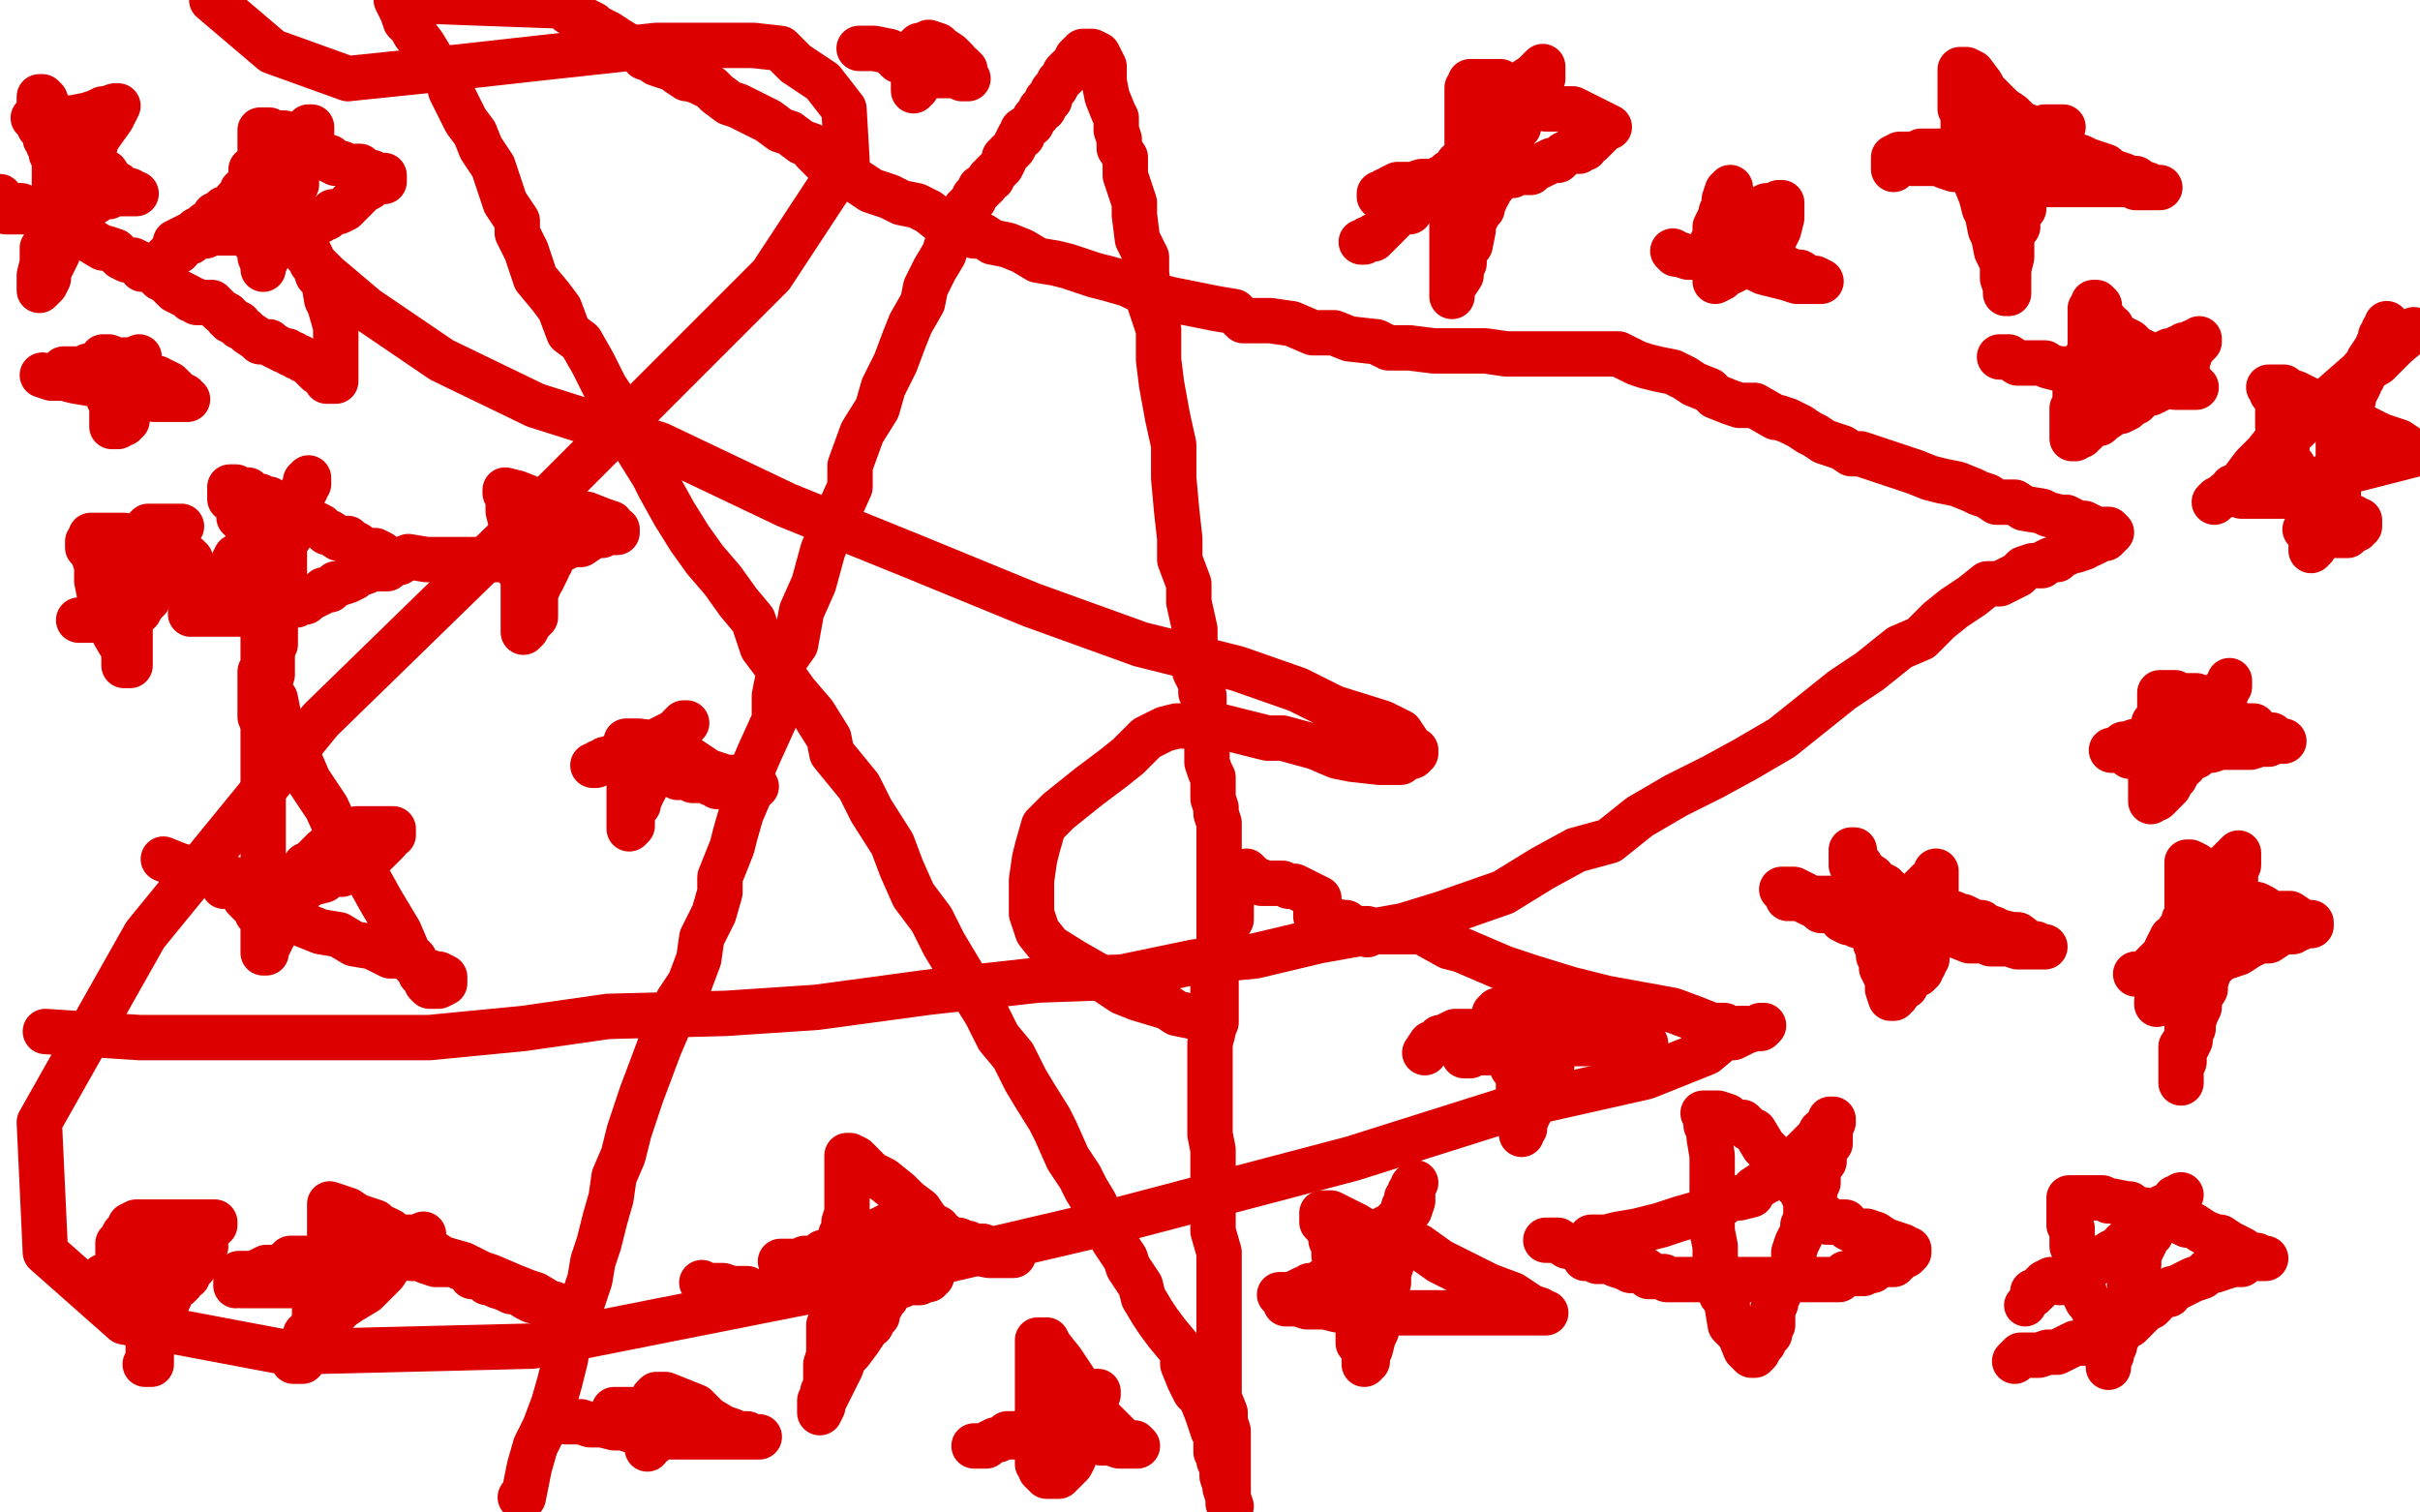
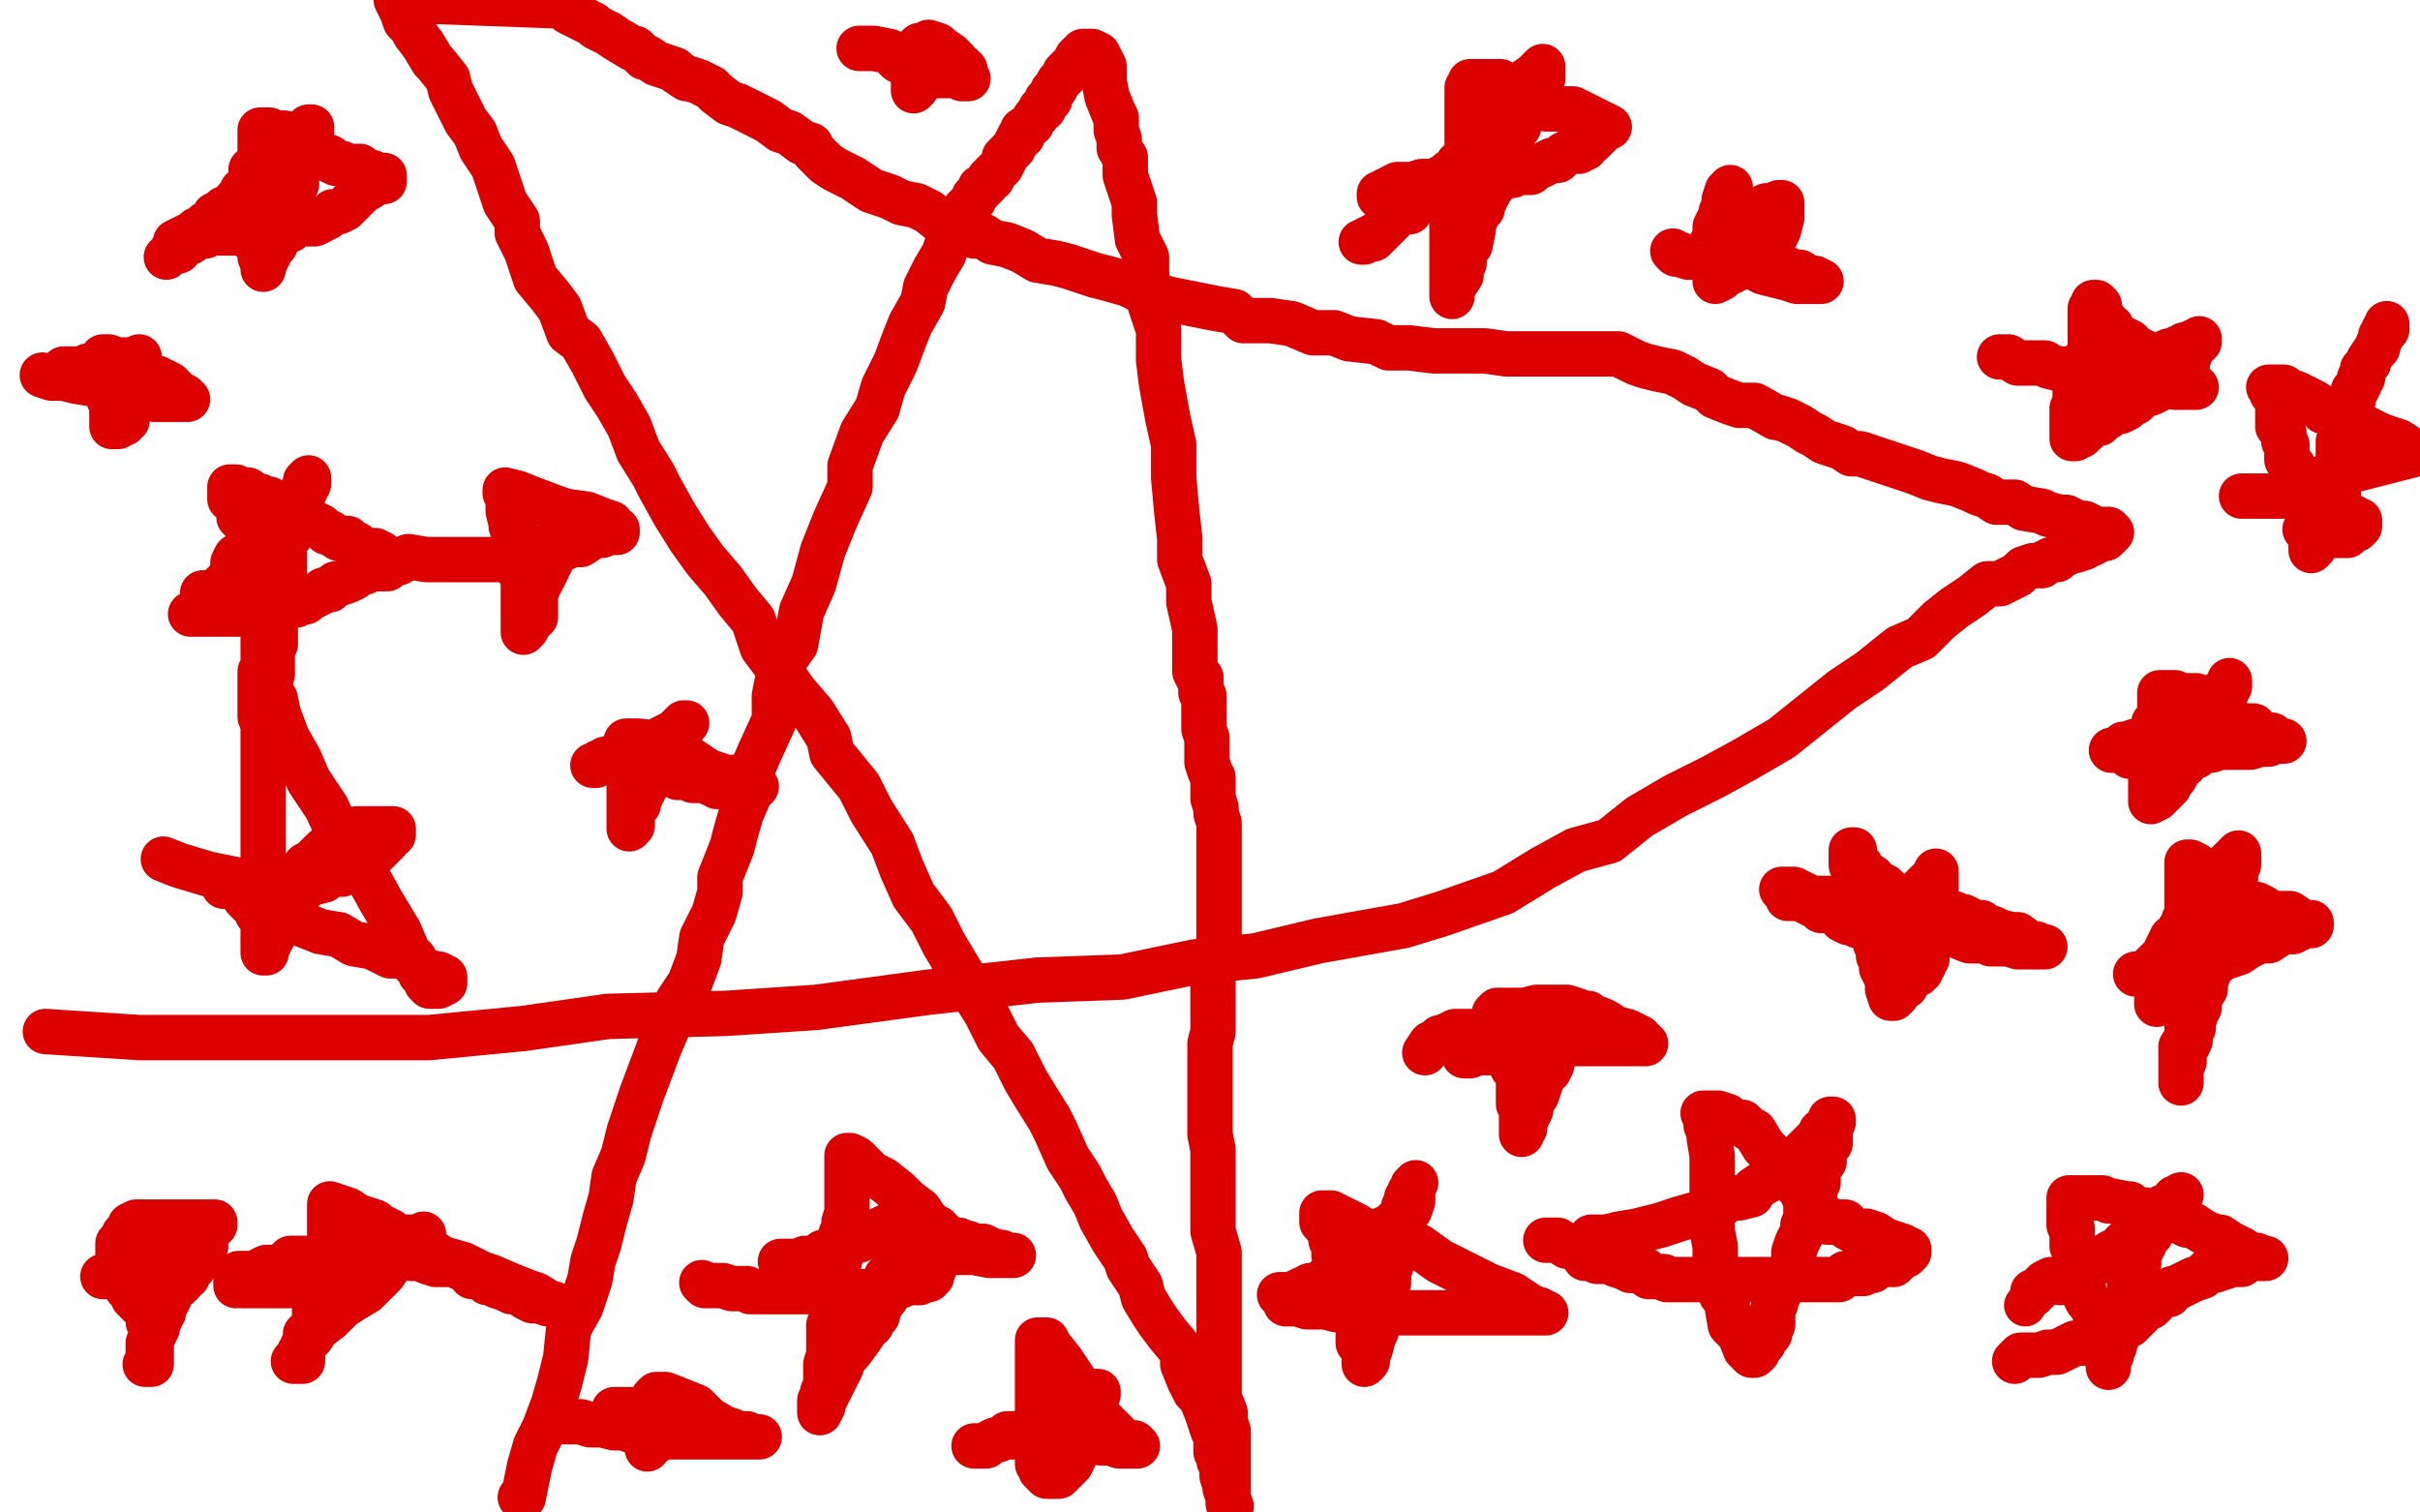
<svg xmlns="http://www.w3.org/2000/svg" width="800" height="500" version="1.1" style="stroke-antialiasing: false">
  <desc>This SVG has been created on https://colorillo.com/</desc>
  <rect x="0" y="0" width="800" height="500" style="fill: rgb(255,255,255); stroke-width:0" />
  <polyline points="172,495 173,495 173,495 175,485 177,478 180,472 183,464 185,457 187,449 188,439 192,432 195,423 196,417 198,411 200,403 202,396 203,389 206,382 208,374 210,368 212,362 215,354 218,346 221,339 224,331 228,325 231,317 232,310 236,302 238,295 238,290 242,280 243,276 245,269 248,262 248,256 251,249 256,238 256,230 258,220 263,213 265,202 269,193 272,182 276,172 281,161 281,154 285,143 290,135 292,128 296,120 299,112 301,107 305,100 306,95 309,89 312,84 313,81 315,76 316,75 317,72 319,69 320,68 321,67 322,66 322,65 323,64 324,63 324,62 325,62 326,61 327,59 328,59 328,58 329,57 331,55 332,53 332,52 333,51 334,50 335,49 336,47 337,45 338,45 338,43 341,41 342,39 343,38 344,36 345,36 346,34 346,33 347,33 347,32 348,30 349,29 350,27 352,25 352,24 354,22 355,21 356,19 357,18 358,18 358,17 359,17 360,17 361,17 363,18 365,22 365,27 366,32 368,37 369,39 369,43 370,46 370,49 372,52 372,53 372,56 372,58 373,61 375,67 375,71 376,79 379,85 379,90 380,100 383,109 383,119 384,127 386,138 388,147 388,158 389,169 390,178 390,185 393,193 393,199 395,208 395,212 395,215 395,217 395,219 395,220 395,222 396,224 397,224 397,226 397,227 397,229 398,230 398,232 398,235 398,238 398,241 399,244 399,248 399,252 400,255 401,257 401,261 401,264 402,267 402,269 403,272 403,274 403,278 403,283 403,286 403,290 403,296 403,299 403,304 403,308 403,312 403,316 403,319 401,322 401,326 401,330 401,334 401,337 401,341 400,345 400,349 400,351 400,356 400,359 400,363 400,366 400,369 400,373 400,375 401,380 401,384 401,388 401,392 401,398 401,403 401,407 403,414 403,418 403,424 403,428 403,433 403,441 403,446 403,450 403,455 403,458 403,462 405,467 405,470 406,473 406,477 406,481 406,485 406,489 406,493 406,497 407,498 405,492 405,491 404,488 404,487 404,485 403,483 403,481 402,480 402,479 402,478 402,477 402,474 401,473 400,470 399,467 397,462 395,460 393,456 391,451 391,447 386,441 383,437 381,434 378,429 377,425 373,419 372,416 368,410 364,403 362,398 359,393 357,389 353,383 349,374 347,370 342,362 339,357 335,349 330,343 326,335 321,327 312,312 308,304 302,296 298,287 295,279 288,268 284,260 275,249 274,244 269,236 263,229 258,222 252,214 249,205 244,199 239,192 233,185 228,178 223,170 218,161 216,157 211,149 208,141 204,134 200,128 196,120 192,113 188,110 185,102 182,98 177,92 175,86 174,83 171,77 171,73 167,67 165,61 163,55 159,49 157,44 154,40 151,34 149,30 148,26 144,21 143,20 140,15 137,11 136,9 134,7 133,4 132,2 131,0 186,2 187,2 188,4 192,6 196,8 197,9 201,11 204,13 209,16 210,16 213,19 214,19 217,21 220,22 223,23 224,24 227,26 228,26 231,27 233,28 235,29 237,31 241,34 244,35 248,37 252,39 254,40 258,43 261,44 265,47 268,48 269,50 273,54 276,56 282,59 288,63 294,65 298,67 303,68 307,70 312,74 317,75 319,76 322,78 325,78 328,80 333,81 338,83 343,86 349,87 353,88 362,91 366,92 373,94 379,97 387,99 397,101 402,102 408,103 411,106 417,106 420,106 427,107 434,110 441,110 446,112 455,113 459,115 466,115 474,116 479,116 485,116 491,116 498,117 501,117 506,117 511,117 515,117 520,117 526,117 531,117 535,117 541,120 544,121 548,122 553,123 557,125 560,127 565,129 567,131 572,133 575,134 578,134 580,134 587,138 588,138 591,139 595,141 598,143 600,144 603,146 609,148 612,150 615,150 618,151 621,152 624,153 627,154 630,155 633,156 638,158 642,159 647,160 652,162 654,163 657,164 660,166 662,166 666,166 669,168 675,169 677,170 681,171 683,171 687,173 689,173 691,174 693,175 694,175 696,175 697,175 698,176 696,178 694,178 693,179 691,180 690,180 689,181 686,182 684,182 683,183 682,183 680,185 678,185 676,186 675,187 672,187 669,188 668,189 667,190 663,192 661,193 657,193 652,197 646,201 641,205 635,211 628,214 618,222 609,228 599,236 589,244 577,251 566,257 554,263 542,270 532,278 521,281 510,287 497,295 477,302 464,306 436,311 415,316 395,318 371,323 343,324 307,328 270,333 240,335 201,336 173,340 142,343 115,343 87,343 63,343 46,343 15,341" style="fill: none; stroke: #dc0000; stroke-width: 15; stroke-linejoin: round; stroke-linecap: round; stroke-antialiasing: false; stroke-antialias: 0; opacity: 1.0" />
  <polyline points="526,409 531,409 535,408 541,407 549,405 555,403 562,401 568,399 572,396 575,396 579,395 580,393 583,391 585,390 586,389 589,386 592,386 595,382 597,380 601,376 602,374 605,372 605,370 606,370 606,371 605,373 605,375 605,378 603,379 603,381 603,384 602,385 601,386 601,387 601,390 601,391 600,392 600,394 597,398 597,399 597,401 597,402 597,403 596,405 596,406 596,407 595,409 594,411 593,414 593,415 593,417 593,419 590,422 589,424 588,428 587,429 587,431 586,433 586,435 586,437 586,438 585,440 585,441 584,441 584,442 583,442 583,443 583,444 582,445 581,447 580,448 579,448 577,446 575,441 572,438 571,432 571,430 569,428 569,426 569,422 568,419 567,419 567,418 567,416 567,415 567,412 566,407 566,403 566,398 566,391 566,386 566,382 565,376 565,374 564,372 564,370 564,369 563,368 565,368 568,368 571,369 571,370 574,371 576,371 578,373 580,374 583,379 585,381 589,385 591,388 594,392 595,393 596,394 596,395 597,396 598,397 598,398 599,398 599,400 601,400 601,401 602,402 603,402 604,404 605,404 606,404 607,404 608,404 610,404 610,405 611,406 613,407 614,407 617,407 620,408 623,410 626,411 629,412 630,413 631,413 631,414 630,415 629,415 628,416 627,417 626,417 626,418 624,418 623,418 620,419 619,420 617,420 616,421 615,421 614,421 613,421 612,421 611,421 610,421 608,423 604,423 603,423 600,423 597,423 595,423 592,423 590,423 589,423 588,423 587,423 586,423 583,423 582,423 579,423 576,423 572,423 568,423 565,423 563,423 561,423 558,423 557,423 555,423 552,423 551,423 550,422 548,422 547,422 545,422 544,420 542,420 541,420 539,420 537,419 534,418 533,417 530,417 528,417 527,416 526,416 525,416 524,416 524,415 522,413 521,413 520,412 518,412 515,410 514,410 513,410 512,410 511,410" style="fill: none; stroke: #dc0000; stroke-width: 15; stroke-linejoin: round; stroke-linecap: round; stroke-antialiasing: false; stroke-antialias: 0; opacity: 1.0" />
  <polyline points="67,196 68,196 68,196 69,196 69,196 70,196 70,196 72,196 72,196 73,195 73,195 73,194 74,193 76,191 77,190 77,189 77,188 77,186 78,184 79,184 80,183 82,182 83,181 84,180 85,179 85,178 86,178 88,176 89,175 92,174 92,172 93,170 95,170 95,169 96,169 97,168 97,167 99,165 99,164 101,162 101,161 101,159 102,158 102,160 100,162 98,166 98,169 98,171 97,174 96,177 94,180 94,181 94,184 94,186 94,187 94,188 94,189 94,190 93,191 93,192 93,193 93,194 92,196 92,197 92,198 92,199 92,200 92,201 91,202 91,203 91,206 91,207 91,209 91,210 91,212 91,213 90,215 90,217 90,219 90,220 90,223 89,226 89,227 89,228 89,230 87,233 87,234 87,235 87,237 86,237 86,236 86,235 86,233 86,232 86,231 86,230 86,229 86,227 86,226 86,225 86,224 86,223 86,222 87,221 87,219 87,218 87,215 87,214 87,213 87,211 87,210 87,209 87,208 87,207 87,206 87,205 87,204 87,202 87,201 87,200 87,198 87,197 87,195 87,194 87,192 87,191 87,189 86,186 86,185 83,179 82,175 81,173 79,171 79,169 78,166 76,165 76,162 76,161 78,161 79,162 80,162 82,162 83,163 85,164 86,164 87,165 88,165 89,165 89,166 91,166 92,167 93,168 94,168 95,169 97,170 98,171 101,172 102,172 104,173 106,174 107,175 108,176 109,176 112,178 114,178 115,178 115,179 116,179 118,180 119,181 121,182 122,182 123,182 124,182 126,183 128,185 130,185 132,185 132,186 131,186 130,186 129,186 128,188 126,188 125,188 123,188 121,189 118,190 117,191 115,192 112,193 111,193 109,195 107,195 106,196 104,197 102,198 101,199 100,199 99,199 98,199 98,200 97,200 94,201 92,201 92,202 91,203 89,203 88,203 86,203 84,203 83,203 81,203 79,203 77,203 76,203 73,203 72,203 70,203 69,203 68,203 67,203 66,203 65,203 64,203 63,203" style="fill: none; stroke: #dc0000; stroke-width: 15; stroke-linejoin: round; stroke-linecap: round; stroke-antialiasing: false; stroke-antialias: 0; opacity: 1.0" />
-   <polyline points="626,56 626,55 626,55 626,54 626,54 626,52 626,52 628,51 628,51 629,51 629,51 631,51 631,51 632,51 632,51 634,51 634,51 635,50 635,50 637,50 637,50 638,50 640,50 641,50 643,50 645,49 647,48 648,48 649,48 651,48 653,47 658,47 662,46 666,45 667,45 669,45 672,45 672,44 673,44 676,43 677,43 678,43 679,43 680,42 682,42 681,42 679,42 678,42 677,42 676,42 674,43 673,44 672,45 672,46 672,47 672,48 671,50 670,50 670,52 670,53 670,55 670,57 670,59 669,60 669,61 669,62 669,63 669,64 669,65 669,66 669,68 669,69 667,70 667,72 667,75 666,76 665,79 665,80 665,83 665,85 664,89 664,91 664,93 664,94 664,96 664,97 663,97 663,95 662,92 662,90 662,87 660,83 659,78 658,76 657,71 656,69 655,65 653,60 650,55 650,54 650,53 650,52 650,51 649,50 649,49 649,48 649,47 649,46 649,44 649,41 649,39 649,38 649,37 648,36 648,34 648,31 648,29 648,26 648,24 648,23 650,23 652,24 655,28 656,30 659,33 662,36 665,38 668,41 671,42 672,44 674,45 675,47 676,47 677,47 677,48 678,48 679,48 681,49 683,51 685,51 688,52 690,53 693,54 696,55 697,56 699,57 702,58 704,59 706,59 709,61 710,61 712,62 714,62 711,62 710,62 708,62 707,62 706,62 704,61 702,61 701,61 699,61 698,61 696,61 695,61 693,61 692,61 691,61 689,61 688,61 687,61 685,61 683,61 681,61 678,61 675,61 671,61 670,61 667,61 664,60 662,60 658,58 657,58 656,58 655,57 654,57 652,56 651,56 649,56 646,56 643,55 641,54 639,54 636,54 635,54 634,54 633,54 632,54" style="fill: none; stroke: #dc0000; stroke-width: 15; stroke-linejoin: round; stroke-linecap: round; stroke-antialiasing: false; stroke-antialias: 0; opacity: 1.0" />
  <polyline points="78,425 78,424 78,424 78,423 78,423 78,422 78,422 79,421 79,421 80,421 82,421 84,421 88,419 90,419 93,419 96,416 102,416 108,415 112,415 114,414 117,412 120,411 123,411 124,411 125,410 126,409 127,409 130,409 132,409 135,409 137,409 138,409 139,409 140,408 138,409 137,410 136,411 135,412 134,413 131,416 129,418 127,421 124,424 121,427 116,430 113,432 109,436 105,439 103,442 101,444 99,447 99,448 98,449 97,450 98,450 99,450 100,450 100,449 100,448 100,447 100,446 100,445 101,444 101,441 104,438 104,436 104,433 105,431 106,429 106,427 107,423 108,420 108,419 108,416 108,414 108,413 109,412 109,410 109,409 109,408 109,407 109,406 109,405 109,404 109,403 109,402 109,401 109,400 109,398 112,399 115,400 118,402 124,404 126,406 127,406 129,407 130,408 132,409 132,410 133,410 135,410 136,411 137,411 138,411 140,413 141,413 143,414 146,416 153,418 159,421 162,422 169,425 174,427 177,428 182,431 183,431 182,431 181,431 178,430 176,430 174,429 171,427 169,427 167,426 164,425 162,424 161,424 160,423 157,422 156,422 155,420 154,420 153,419 152,419 150,418 148,418 146,418 144,418 141,417 139,416 136,416 134,415 132,415 130,415 128,415 126,415 125,415 124,415 121,415 118,418 117,418 117,419 115,420 114,421 113,421 111,423 110,423 109,423 108,423 107,423 106,423 105,424 104,424 102,424 100,425 99,425 97,425 96,425 95,425 94,425 93,425 92,425 90,425 89,425 87,425 86,425 83,425 82,425 80,425" style="fill: none; stroke: #dc0000; stroke-width: 15; stroke-linejoin: round; stroke-linecap: round; stroke-antialiasing: false; stroke-antialias: 0; opacity: 1.0" />
  <polyline points="457,66 456,65 456,65 456,64 456,64 457,64 457,64 458,63 458,63 459,63 460,62 462,61 463,61 464,61 467,61 470,60 471,60 472,60 473,60 474,60 475,60 476,59 478,59 478,58 479,57 481,56 482,54 484,53 486,49 487,48 488,47 490,43 492,41 494,39 497,34 499,33 502,29 504,27 507,25 509,23 510,22 510,23 510,24 510,25 510,26 509,26 508,28 508,29 507,30 507,31 506,33 505,34 504,36 503,39 502,40 502,41 502,42 501,42 501,43 500,43 499,45 499,47 499,48 497,49 497,50 497,51 497,52 496,53 496,54 494,56 494,57 494,58 494,60 494,61 493,62 492,64 491,65 491,66 490,67 490,69 489,70 488,72 487,74 487,76 486,81 484,83 484,84 484,85 484,86 484,87 483,88 483,89 483,91 481,94 480,96 480,97 480,98 480,96 480,93 480,89 480,86 480,82 480,78 480,75 480,72 481,69 482,69 482,66 482,64 482,62 482,61 482,60 482,57 482,56 483,54 485,52 485,50 485,49 485,48 485,47 485,46 485,45 485,44 485,43 485,42 485,41 485,40 485,39 485,38 485,37 485,36 485,35 485,34 485,33 485,32 485,31 485,30 485,29 486,28 486,27 487,27 488,27 489,27 490,27 491,27 492,27 493,27 495,27 496,27 498,29 499,29 501,30 502,30 504,32 505,32 506,32 507,33 509,34 511,35 511,36 513,36 514,36 516,36 520,36 522,37 524,38 528,40 530,41 532,42 531,42 530,43 527,46 526,47 524,48 524,49 523,49 522,50 521,50 519,50 517,51 515,53 513,53 511,54 509,55 508,55 507,56 506,57 505,57 504,57 503,57 502,57 501,57 500,58 498,58 497,58 495,58 493,59 492,59 490,59 488,60 486,60 485,60 484,61 482,61 481,61 481,62 479,62 478,62 477,62 476,62 475,63 474,63 473,63 472,64 470,66 469,67 466,69 466,70 465,70 461,71 461,72 460,73 459,74 457,76 455,78 454,78 454,79 452,79 451,80 450,80" style="fill: none; stroke: #dc0000; stroke-width: 15; stroke-linejoin: round; stroke-linecap: round; stroke-antialiasing: false; stroke-antialias: 0; opacity: 1.0" />
  <polyline points="706,322 707,322 707,322 708,322 708,322 710,321 710,321 711,320 711,320 713,318 713,318 714,317 714,317 715,316 715,316 716,315 716,315 716,314 717,312 718,310 720,309 720,308 722,305 722,304 723,303 724,303 724,301 725,300 726,299 726,298 727,296 728,295 729,294 729,293 730,292 731,291 732,290 733,290 733,289 734,289 734,288 736,287 736,286 737,285 738,284 739,284 739,283 740,282 740,283 740,284 740,286 739,288 739,290 739,291 738,292 737,294 737,296 737,297 737,299 737,300 736,301 736,302 735,304 734,307 733,310 733,311 732,313 732,315 731,316 731,318 730,320 730,322 729,325 729,327 727,330 727,332 727,333 726,335 725,338 725,340 724,342 724,344 723,346 722,348 722,350 722,351 721,353 721,354 721,356 721,357 721,358 721,356 721,353 721,352 721,349 721,346 723,343 723,341 723,337 723,334 723,331 723,327 723,326 723,323 723,322 723,321 723,320 723,319 723,318 723,317 723,316 723,315 723,314 723,311 723,310 723,308 723,307 723,304 723,303 723,300 723,297 723,295 723,292 723,290 723,289 723,287 723,286 723,285 724,285 726,286 728,288 731,289 734,292 735,293 736,295 737,295 738,297 739,297 741,298 742,299 743,299 746,299 748,300 751,302 755,302 757,302 760,304 762,305 764,305 764,306 762,306 761,306 760,306 760,307 759,307 758,308 757,308 755,308 753,309 750,311 747,311 743,313 740,315 737,316 734,317 732,319 729,319 727,320 725,321 722,323 722,324 720,325 718,326 718,327 717,327 716,329 715,329 715,330 714,331 713,331 713,332" style="fill: none; stroke: #dc0000; stroke-width: 15; stroke-linejoin: round; stroke-linecap: round; stroke-antialiasing: false; stroke-antialias: 0; opacity: 1.0" />
  <polyline points="58,81 58,80 58,80 60,79 60,79 62,78 64,77 65,76 67,75 68,74 70,73 71,72 71,71 73,70 74,70 74,69 75,69 76,68 78,67 78,66 80,65 80,63 81,63 81,62 82,62 83,62 84,60 85,60 87,59 87,58 88,58 89,56 90,56 92,53 93,53 94,52 94,50 98,49 98,46 101,45 101,43 102,42 103,42 103,43 103,44 102,47 102,48 100,50 100,51 100,53 99,55 98,56 98,58 98,60 98,61 97,62 97,63 96,65 96,67 96,68 96,69 95,70 94,73 94,74 93,76 92,79 91,80 91,81 90,82 89,83 88,83 88,84 87,84 86,84 86,85 86,83 86,82 84,80 84,79 84,78 84,76 84,75 84,72 84,71 83,69 83,68 83,66 83,65 83,63 83,62 83,61 83,59 83,57 83,56" style="fill: none; stroke: #dc0000; stroke-width: 15; stroke-linejoin: round; stroke-linecap: round; stroke-antialiasing: false; stroke-antialias: 0; opacity: 1.0" />
  <polyline points="87,89 87,87 87,87 88,86 88,86 88,85 88,85 88,84 88,84 89,84 89,84 89,83 89,83 89,82 89,82 90,81 90,81 90,80 91,79 91,78 91,77 91,76 91,75 91,74 91,73 91,71 91,70 91,69 91,68 91,66 91,65 90,64 90,63 90,62 89,62 89,60 88,59 88,58 87,57 87,56 87,55 87,54 87,53 86,52 86,51 86,50 86,48 86,47 86,45 86,44 86,43 87,43 88,43 89,43 90,44 92,44 94,44 95,45 96,46 97,46 98,47 99,48 100,48 102,49 103,50 106,51 109,52 109,53 111,54 112,54 113,54 115,55 116,55 118,55 119,55 120,56 121,57 123,57 124,58 125,58 126,58 127,58 127,59 127,60 126,60 125,60 123,60 123,61 122,62 120,63 119,64 118,65 117,66 116,67 115,68 114,69 112,70 110,70 109,71 108,72 107,72 106,73 104,74 102,74 100,74 98,74 97,74 96,76 95,76 93,76 92,76 91,76 90,76 88,76 87,76 86,76 85,77 84,77 83,77 81,77 79,77 77,77 74,77 73,77 72,77 70,77 69,77 68,78 67,78 66,78 65,78 64,78 63,79 63,80 62,80 61,80 60,81 59,83 58,83 57,83 56,84 55,85" style="fill: none; stroke: #dc0000; stroke-width: 15; stroke-linejoin: round; stroke-linecap: round; stroke-antialiasing: false; stroke-antialias: 0; opacity: 1.0" />
  <polyline points="54,284 59,286 59,286 69,289 69,289 79,291 79,291 86,294 86,294 89,295 89,295 91,296 91,296 92,296 93,296 95,296 97,296 99,294 100,294 103,292 107,291 108,289 110,289 113,289 113,288 114,288 116,286 117,285 120,284 123,282 124,282 126,280 127,279 128,278 129,276 130,276 130,275 130,274 129,274 128,274 127,274 125,274 124,274 123,274 121,274 119,274 118,274 117,275 115,276 113,277 112,278 110,279 109,279 108,281 107,281 106,282 105,283 103,285 101,286 101,288 100,288 100,289 99,290 98,291 97,294 96,295 96,296 96,297 95,297 94,299 93,300 93,301 92,303 92,304 92,305 92,307 91,308 90,310 89,312 88,314 88,315 87,315 87,314 87,311 87,307 87,301 87,297 87,290 87,285 87,278 87,271 87,266 87,261 87,255 87,251 87,244 87,243 87,240 87,239 87,236 87,234 87,233 87,232 87,231 87,230 87,229 87,228 87,226 88,226 89,228 91,231 92,236 95,244 99,251 102,258 108,267 113,278 121,289 126,298 132,308 135,315 137,317 139,322 141,324 141,325 142,326 143,326 145,326 147,325 147,324 147,323 145,322 144,322 141,321 140,321 139,320 138,319 137,319 137,318 136,318 135,317 132,316 131,316 129,316 125,314 123,313 117,312 112,309 106,308 101,306 96,304 93,304 92,303 88,302 86,302 85,302 85,301 84,300 83,299 82,298 82,297 81,297 80,295 79,294 77,293 76,293 75,293 74,293" style="fill: none; stroke: #dc0000; stroke-width: 15; stroke-linejoin: round; stroke-linecap: round; stroke-antialiasing: false; stroke-antialias: 0; opacity: 1.0" />
  <polyline points="589,294 590,294 590,294 593,294 593,294 595,295 595,295 597,296 597,296 598,297 598,297 599,297 599,297 600,297 600,297 601,297 603,297 604,297 606,297 607,297 608,297 609,297 610,297 611,297 613,297 615,297 617,297 619,297 622,297 624,297 627,297 629,297 630,297 631,297 632,296 633,296 634,295 636,293 637,292 638,291 639,290 640,290 640,289 640,288 640,290 640,292 640,295 640,298 639,302 639,305 638,306 638,309 638,310 638,311 638,312 638,313 637,314 637,315 637,316 637,317 636,318 636,319 635,319 635,320 635,321 634,321 634,322 633,322 632,323 631,324 630,325 630,326 628,327 627,329 626,329 626,330 625,330 624,327 624,324 623,322 622,320 622,317 621,316 621,315 621,314 620,312 620,309 620,308 619,305 618,303 618,301 617,298 615,295 615,294 615,292 615,291 615,290 614,288 613,287 612,286 612,285 612,284 612,282 612,281 613,281 613,282 613,283 613,284 615,286 615,287 616,288 619,290 619,291 621,292 623,293 625,295 626,296 628,297 629,297 630,298 633,298 634,298 635,298 636,299 637,299 639,300 641,300 642,301 645,302 646,302 648,303 649,303 651,304 652,305 653,305 654,305 655,305 656,306 659,307 661,308 665,309 667,309 671,312 673,312 675,313 676,313 675,313 672,313 671,313 670,313 668,313 667,313 664,312 662,312 661,312 660,312 659,312 658,312 658,311 656,311 655,311 654,311 651,311 646,309 643,308 640,308 636,308 635,308 634,308 632,308 631,307 630,307 629,307 628,307 626,307 622,306 621,306 617,306 614,306 612,305 611,305 609,304 608,302 606,301 604,301 603,301 602,301 601,300 600,299 599,299 597,298 595,297 594,297 592,297 591,297" style="fill: none; stroke: #dc0000; stroke-width: 15; stroke-linejoin: round; stroke-linecap: round; stroke-antialiasing: false; stroke-antialias: 0; opacity: 1.0" />
  <polyline points="684,424 685,422 685,422 688,420 688,420 690,419 690,419 694,417 694,417 695,416 695,416 698,414 698,414 702,412 702,412 702,411 702,411 703,411 703,411 704,409 704,409 705,409 705,409 706,408 706,408 707,408 708,406 709,406 709,405 710,404 711,403 712,402 712,401 713,401 714,400 715,399 716,399 717,398 719,398 719,396 720,396 721,395 720,396 719,397 717,399 717,400 716,401 714,402 714,403 713,405 712,406 711,407 711,408 710,409 709,410 709,411 708,413 707,415 707,416 707,418 705,419 705,420 704,422 704,424 704,425 704,426 704,429 704,430 704,431 702,432 702,433 702,435 701,436 701,438 701,439 700,441 700,442 699,444 699,445 698,446 698,448 697,449 697,451 697,452 697,451 696,447 695,445 695,443 695,442 695,441 694,438 693,436 693,434 692,433 691,431 690,430 689,428 689,427 688,426 688,425 688,424 687,422 687,421 687,420 687,419 687,416 687,415 686,412 685,412 685,411 685,409 685,408 685,407 685,406 684,405 684,404 684,403 684,402 684,401 684,400 684,399 684,398 684,397 684,396 685,396 686,396 687,396 689,396 690,396 691,396 692,396 693,396 694,396 695,396 697,397 698,397 703,398 704,398 704,399 706,400 709,400 710,401 712,401 713,401 714,401 715,402 716,402 718,403 721,404 723,405 725,405 728,407 730,408 733,409 734,409 737,411 739,412 741,413 744,415 745,415 746,415 748,416 749,416 748,416 747,416 746,416 745,416 743,416 741,418 738,418 735,419 732,420 730,420 728,422 725,423 723,424 721,425 719,426 718,426 717,428 716,428 715,428 714,429 713,429 712,431 711,432 709,433 708,434 706,436 705,437 704,438 703,438 702,439 701,440 699,441 696,442 694,443 693,443 689,444 686,444 682,446 680,447 677,447 674,448 673,448 670,448 668,448 666,450" style="fill: none; stroke: #dc0000; stroke-width: 15; stroke-linejoin: round; stroke-linecap: round; stroke-antialiasing: false; stroke-antialias: 0; opacity: 1.0" />
  <polyline points="681,424 681,423 681,423 678,423 678,423 676,424 676,424 675,425 675,425 673,427 673,427 672,427 672,427 672,428 672,428" style="fill: none; stroke: #dc0000; stroke-width: 15; stroke-linejoin: round; stroke-linecap: round; stroke-antialiasing: false; stroke-antialias: 0; opacity: 1.0" />
  <circle cx="669.5" cy="431.5" r="7" style="fill: #dc0000; stroke-antialiasing: false; stroke-antialias: 0; opacity: 1.0" />
  <polyline points="698,248 700,248 700,248 702,246 702,246 703,246 703,246 706,245 706,245 707,245 707,245 708,245 708,245 709,244 709,244 711,243 711,243 714,243 716,243 717,243 718,242 719,242 721,242 721,241 723,240 724,240 726,239 727,238 728,238 730,238 730,237 731,237 731,236 732,235 733,235 733,234 734,233 734,232 734,231 735,230 735,229 736,229 736,228 737,227 737,226 737,225 737,227 736,228 734,229 734,231 732,232 732,233 732,234 731,235 731,236 731,237 730,238 730,239 729,240 729,241 729,242 728,243 728,244 727,244 726,245 726,246 725,247 725,248 724,248 723,250 722,251 722,253 720,254 720,255 719,257 718,258 717,260 716,260 716,261 715,262 714,263 713,264 712,264 711,264 711,265 711,264 711,262 711,260 711,257 711,255 711,254 711,253 711,251 711,250 711,249 712,249 712,248 712,247 712,246 712,245 712,244 712,242 712,241 712,239 714,237 714,236 714,235 714,233 714,232 714,231 714,230 714,229 715,229 716,229 717,229 718,229 719,229 721,230 723,230 724,230 726,230 727,231 728,231 728,232 729,233 733,235 734,236 737,237 738,239 741,240 745,240 747,243 750,243 751,243 752,244 753,245 754,245 755,245 754,245 753,245 750,245 750,246 747,246 744,247 742,247 739,247 736,247 734,247 731,248 728,248 726,250 725,250 723,250 722,250 719,250 718,250 716,250 715,250 713,250 712,250 708,250 706,250 704,250" style="fill: none; stroke: #dc0000; stroke-width: 15; stroke-linejoin: round; stroke-linecap: round; stroke-antialiasing: false; stroke-antialias: 0; opacity: 1.0" />
-   <polyline points="732,166 733,165 733,165 735,164 735,164 736,163 736,163 738,163 738,163 738,161 738,161 741,160 741,160 742,158 742,158 745,154 745,154 749,150 749,150 753,145 753,145 759,142 759,142 764,137 764,137 771,131 779,124 786,120 792,114 798,109" style="fill: none; stroke: #dc0000; stroke-width: 15; stroke-linejoin: round; stroke-linecap: round; stroke-antialiasing: false; stroke-antialias: 0; opacity: 1.0" />
  <polyline points="789,107 789,109 789,109 788,109 788,109 788,110 788,110 787,111 787,111 787,112 787,112 786,114 786,114 786,115 785,116 783,119 783,120 782,121 781,122 781,123 781,125 780,125 780,127 779,129 778,129 778,131 778,132 777,136 776,139 776,140 775,141 775,142 775,143 773,146 773,147 773,149 773,151 773,152 773,154 773,156 772,157 772,158 772,159 771,160 771,162 770,164 769,166 769,168 768,170 768,171 768,172 766,175 766,176 766,177 766,178 765,179 765,180 765,181 764,182 764,181 764,179 764,178 764,176 764,175 764,174 764,173 764,172 764,171 764,170 763,169 763,168 762,166 762,165 762,164 761,163 760,162 759,160 759,159 759,158 758,156 758,154 757,153 756,152 756,150 756,149 756,148 756,147 755,146 755,145 755,143 754,142 754,141 753,141 753,140 753,138 753,137 753,135 753,134 753,133 752,131 751,130 751,129 750,128 751,128 752,128 753,128 755,128 756,129 759,130 761,131 763,132 765,133 768,135 768,136 770,136 772,137 775,139 776,139 777,139 778,139 781,141 787,144 793,146 799,150 756,161 757,161 759,161 760,161 762,161 764,161 765,161 766,161 769,161 770,161 772,161 773,161 773,163 773,164 773,167 773,170 773,171 773,173 773,174 773,175 771,175 769,175 766,175 765,175 764,175 763,175 762,175 763,175 765,175 766,175 768,177 770,177 772,177 773,177 774,177 776,177 777,176 777,175 778,175 779,175 779,174 780,174 780,173 780,172 779,172 778,172 778,172 778,171 777,171 776,171 773,170 771,168 768,167 766,167 763,166 761,165 759,164 758,164 757,164 756,164 755,164 754,164 752,164 749,164 746,164 745,164 743,164 741,164" style="fill: none; stroke: #dc0000; stroke-width: 15; stroke-linejoin: round; stroke-linecap: round; stroke-antialiasing: false; stroke-antialias: 0; opacity: 1.0" />
  <polyline points="258,417 259,417 259,417 261,417 261,417 263,417 263,417 264,417 264,417 265,417 265,417 266,416 266,416 267,416 267,416 268,416 269,416 271,415 272,414 274,414 275,414 277,412 278,412 279,412 280,412 281,411 283,410 284,410 285,409 286,409 288,408 290,407 292,406 294,405 296,404 297,403 299,403 301,403 301,402 303,401 303,400 303,401 303,404 301,409 299,413 297,416 297,417 295,420 295,421 294,422 293,422 293,423 293,424 293,425 293,427 293,429 292,430 291,432 290,433 290,435 289,436 288,438 286,439 286,440 284,443 281,447 279,449 278,452 276,456 274,460 272,464 272,465 271,467 271,466 271,465 271,464 271,463 272,461 272,460 273,459 273,458 273,457 273,456 273,455 273,454 273,453 273,452 273,451 274,448 274,447 274,445 274,444 274,443 274,441 274,439 274,438 275,436 276,434 276,432 276,431 276,429 276,427 277,424 277,421 277,419 278,415 278,414 278,413 278,411 278,408 279,407 279,404 280,401 280,398 280,396 280,394 280,391 280,390 280,389 280,388 280,386 280,385 280,384 280,383 280,382 281,382 283,383 285,385 288,388 292,390 297,394 300,397 304,400 306,403 308,405 310,406 311,408 312,408 312,409 313,409 315,410 317,410 319,411 320,411 321,412 323,412 324,412 325,412 327,413 330,414 331,414 332,415 333,415 334,415 335,415 332,415 330,415 327,415 322,414 320,414 319,414 317,414 316,414 314,414 312,414 311,415 310,417 309,418 309,419 308,421 308,422 307,422 307,423 306,423 304,424 303,424 301,424 300,424 299,424 298,425 297,425 296,425 294,425 293,426 292,426 291,426 290,427 289,427 288,427 285,427 284,427 280,427 273,427 271,427 268,427 265,427 262,427 261,427 258,427 256,427 255,427 254,427 253,427 252,427 251,427 250,427 248,427 247,426 245,426 242,426 239,425 236,425 234,425 233,425 232,424" style="fill: none; stroke: #dc0000; stroke-width: 15; stroke-linejoin: round; stroke-linecap: round; stroke-antialiasing: false; stroke-antialias: 0; opacity: 1.0" />
  <polyline points="423,428 424,428 424,428 426,428 426,428 427,428 429,427 431,426 432,426 433,426 433,425 435,425 436,425 437,424 438,423 440,423 440,422 441,422 441,421 442,421 443,421 444,419 445,419 445,418 447,418 447,416 448,416 448,415 450,414 452,414 452,412 455,410 455,409 457,408 458,406 459,406 460,405 461,405 461,404 462,403 463,402 464,401 464,400 464,399 465,397 465,396 466,396 466,395 466,394 467,393 467,392 468,391 467,392 467,393 467,394 467,397 466,400 464,402 464,405 463,409 462,411 461,415 460,418 459,421 459,424 458,428 458,429 458,431 456,433 456,436 455,438 455,440 454,442 453,446 452,447 452,449 452,450 451,451 451,450 451,448 451,446 449,444 449,441 449,439 448,436 447,432 447,431 447,430 445,427 445,425 445,422 444,421 444,420 443,419 443,418 443,417 442,415 441,415 441,414 441,412 440,410 440,409 440,408 438,405 437,404 437,403 437,402 437,401 440,401 444,403 448,405 453,408 456,408 461,411 462,412 464,412 466,412 467,412 469,412 476,417 484,421 492,425 500,428 506,432 509,433 510,434 511,434 510,434 509,434 507,434 502,434 499,434 498,434 496,434 495,434 493,434 492,434 491,434 490,434 487,434 485,434 484,434 481,434 478,434 477,434 473,434 470,434 467,434 464,434 462,434 459,434 457,434 455,434 452,434 450,434 449,434 448,433 447,433 446,433 445,433 442,433 438,432 437,432 436,432 435,432 434,432 432,432 429,431 428,431 426,431 425,431" style="fill: none; stroke: #dc0000; stroke-width: 15; stroke-linejoin: round; stroke-linecap: round; stroke-antialiasing: false; stroke-antialias: 0; opacity: 1.0" />
  <polyline points="484,349 486,349 486,349 487,348 489,348 490,348 492,348 492,347 493,347 495,346 498,346 500,346 501,345 503,344 504,344 505,343 506,343 507,343 508,343 509,342 510,340 511,340 513,339 514,339 515,339 516,338 516,337 517,337 517,338 517,341 517,343 515,345 515,346 514,348 513,350 513,352 512,354 510,356 509,359 508,362 506,365 506,367 505,369 504,371 504,372 504,373 503,374 503,375 503,374 503,373 503,372 503,371 503,370 503,369 503,368 503,367 502,365 502,364 502,363 502,361 502,359 502,358 502,357 502,355 500,353 499,351 498,349 497,348 497,346 497,345 497,344 495,342 495,341 494,340 494,338 494,337 494,336 494,335 495,334 496,334 500,334 504,334 508,333 511,333 515,333 518,333 521,334 524,335 525,335 526,336 529,337 531,338 534,340 538,341 542,343 542,344 544,345 543,345 541,345 539,345 537,345 535,345 533,345 532,345 530,345 528,345 526,345 523,345 519,345 518,345 515,345 510,343 505,342 501,342 500,341 497,341 495,341 492,341 490,341 489,341 487,341 486,341 485,341 484,341 482,341 481,341 479,342 479,343 478,343 476,343 474,345 473,345 471,348" style="fill: none; stroke: #dc0000; stroke-width: 15; stroke-linejoin: round; stroke-linecap: round; stroke-antialiasing: false; stroke-antialias: 0; opacity: 1.0" />
  <polyline points="34,422 35,422 35,422 36,422 36,422 38,421 38,421 39,420 39,420 40,420 40,420 42,420 42,420 43,419 44,419 46,418 48,418 50,417 51,417 53,416 55,415 56,415 58,415 59,415 61,415 61,414 62,414 63,414 65,413 65,412 67,412 68,412 67,412 67,413 67,414 65,415 65,416 65,417 64,418 64,419 62,420 62,422 61,422 60,424 59,425 57,426 57,427 56,428 56,429 55,431 54,431 54,433 54,434 53,435 53,436 52,437 52,439 51,441 50,443 49,444 49,446 49,448 49,450 48,451 50,451 50,450 50,449 50,448 50,447 50,445 50,444 50,441 50,439 50,438 49,437 49,435 49,434 44,429 44,428 44,427 42,426 41,424 41,423 41,422 41,421 40,419 39,419 39,418 39,417 39,415 39,414 39,412 39,411 40,410 41,408 42,407 43,406 43,405 45,404 46,404 47,404 48,404 49,404 50,404 51,404 52,404 54,404 55,404 56,404 57,404 58,404 60,404 63,404 64,404 67,404 69,404 70,404 71,404 71,405 70,405 70,406 69,406 67,406 66,406 65,406 64,406 62,408 61,408 60,408 58,408 56,408 55,408 52,409 50,410 49,410 47,411 47,412 46,413 45,413 44,414 43,415 41,416 40,418 39,418 38,419 37,420 36,421 35,422" style="fill: none; stroke: #dc0000; stroke-width: 15; stroke-linejoin: round; stroke-linecap: round; stroke-antialiasing: false; stroke-antialias: 0; opacity: 1.0" />
  <polyline points="203,466 204,466 204,466 205,466 205,466 206,466 206,466 208,466 208,466 209,466 209,466 210,466 210,466 214,466 214,466 217,466 217,466 220,466 220,466 222,467 222,467 225,467 225,468 226,468 228,468 229,468 228,468 227,469 226,470 225,471 224,472 222,472 221,474 219,474 219,475 218,475 216,477 215,477 214,478 214,479 214,478 214,477 214,475 214,473 215,473 215,472 215,471 215,470 215,469 215,468 215,467 216,466 216,465 216,464 216,463 216,462 217,461 218,461 220,461 225,463 230,465 234,469 239,472 242,473 244,474 245,474 247,474 248,475 249,475 251,475 250,475 249,475 246,475 243,475 240,475 239,475 237,475 236,475 234,475 233,475 231,475 230,475 228,475 227,475 225,475 224,475 222,475 221,475 219,475 217,474 216,474 215,474 213,474 211,473 209,473 206,472 203,472 199,471 195,471 192,470 191,470 188,470 187,470" style="fill: none; stroke: #dc0000; stroke-width: 15; stroke-linejoin: round; stroke-linecap: round; stroke-antialiasing: false; stroke-antialias: 0; opacity: 1.0" />
  <polyline points="322,478 323,478 323,478 324,478 324,478 325,478 325,478 326,478 326,478 327,477 327,477 329,476 329,476 330,476 330,476 332,475 332,475 333,475 333,475 335,475 335,475 336,475 336,474 338,474 339,473 340,473 342,472 345,472 346,472 347,471 348,471 350,470 351,469 352,468 354,468 355,467 356,466 358,465 359,465 359,464 360,463 361,462 362,462 362,461 362,460 363,460 363,461 361,463 361,464 360,464 360,465 360,466 359,467 358,467 358,468 358,469 357,470 357,471 357,472 356,473 356,474 356,475 356,477 356,478 356,480 355,481 355,482 354,484 353,485 352,486 351,487 350,488 349,488 348,488 347,488 346,488 345,487 344,486 344,485 343,484 343,482 343,480 343,479 343,478 343,477 343,475 343,474 343,472 343,471 343,469 343,467 343,465 343,463 343,461 343,459 343,456 343,454 343,451 343,450 343,449 343,448 343,446 343,444 343,443 344,443 346,443 347,445 351,450 355,456 358,461 362,466 364,469 369,474 372,477 373,477 374,477 375,477 376,478 375,478 373,478 372,478 370,478 367,477 364,477 362,476 359,476 357,476 354,475 351,475 350,475 348,475 347,475 345,474 344,474 341,474 340,474 337,474 334,474 333,474" style="fill: none; stroke: #dc0000; stroke-width: 15; stroke-linejoin: round; stroke-linecap: round; stroke-antialiasing: false; stroke-antialias: 0; opacity: 1.0" />
  <polyline points="284,16 287,16 287,16 289,16 289,16 294,17 294,17 297,20 297,20 300,21 300,21 301,21 301,21 303,22 303,22 303,23 303,24 303,27 303,28 303,29 302,30 302,29 302,28 302,26 302,25 302,24 302,23 302,22 302,21 302,20 303,20 303,18 303,16 304,15 305,15 307,14 310,15 311,16 314,18 316,20 316,21 318,22 318,23 319,23 319,25 320,26 318,26 316,25 312,25 310,25 309,24 307,23 307,22 307,21 305,19 304,18" style="fill: none; stroke: #dc0000; stroke-width: 15; stroke-linejoin: round; stroke-linecap: round; stroke-antialiasing: false; stroke-antialias: 0; opacity: 1.0" />
  <polyline points="565,82 566,81 566,81 566,80 566,80 568,79 568,79 569,78 569,78 570,78 570,78 571,78 571,78 571,77 571,77 572,77 572,77 573,76 574,75 576,74 577,73 580,71 582,69 584,68 586,68 587,68 588,67 589,67 589,68 589,70 589,72 588,76 587,78 586,80 586,81 586,82 585,83 584,84 583,85 582,85 582,86 581,86 580,86 579,86 577,86 576,87 575,87 574,88 574,89 572,90 571,90 570,91 569,91 569,92 567,93 567,92 567,91 567,87 567,85 567,82 567,80 567,77 567,75 568,73 569,71 569,70 570,69 570,68 570,67 570,66 571,63 572,63 572,62 572,64 572,67 573,68 573,72 576,78 576,80 577,81 578,85 580,88 581,89 583,89 585,89 588,89 591,89 592,90 595,90 598,92 600,92 602,93 601,93 600,93 597,93 594,93 591,92 587,91 583,90 577,87 573,87 568,86 565,86 561,85 559,85 558,85 555,84 554,84 553,83" style="fill: none; stroke: #dc0000; stroke-width: 15; stroke-linejoin: round; stroke-linecap: round; stroke-antialiasing: false; stroke-antialias: 0; opacity: 1.0" />
  <polyline points="686,122 687,122 687,122 689,122 689,122 691,121 691,121 693,121 693,121 695,120 695,120 697,119 697,119 698,119 698,119 700,119 700,119 703,119 703,119 705,119 705,119 707,119 707,119 708,119 708,119 710,119 710,119 711,118 712,118 714,118 715,117 717,116 718,116 720,116 720,115 721,115 722,114 723,114 725,113 726,113 727,112 727,113 726,114 724,115 724,117 723,120 723,121 723,122 721,124 721,125 721,126 720,126 718,127 715,128 713,129 711,130 709,130 708,130 708,131 707,132 706,133 704,133 704,134 703,135 701,136 698,136 698,137 695,139 694,140 692,140 691,141 689,143 688,143 688,144 686,144 686,145 685,145 685,142 685,140 685,138 685,135 686,134 686,132 686,131 686,128 686,127 686,126 687,124 687,123 688,122 688,121 689,120 689,119 690,118 691,115 691,113 691,112 691,109 691,107 691,106 691,105 691,104 691,102 692,102 692,101 692,100 693,100 694,101 694,104 695,106 696,106 697,108 698,108 698,109 699,110 700,111 702,112 704,113 706,115 710,117 713,119 714,120 715,121 717,124 720,125 722,127 724,127 725,127 725,128 726,128 724,128 719,128 713,127 706,126 701,125 694,125 690,123 687,122 686,122 685,122 684,122 683,122 681,122 677,121 676,120 673,120 671,120 667,120 664,118 662,118 661,118" style="fill: none; stroke: #dc0000; stroke-width: 15; stroke-linejoin: round; stroke-linecap: round; stroke-antialiasing: false; stroke-antialias: 0; opacity: 1.0" />
  <polyline points="196,253 197,253 197,253 198,252 198,252 199,252 199,252 200,251 200,251 202,251 202,251 204,250 204,250 206,249 206,249 210,248 210,248 212,248 212,248 215,246 215,246 217,245 217,245 219,244 219,244 221,243 223,242 224,242 225,242 225,241 226,240 227,239 226,239 225,240 224,241 223,243 223,245 223,246 220,250 219,251 218,253 218,254 217,255 216,256 215,257 215,258 214,259 213,260 213,261 212,262 212,263 211,264 211,266 210,267 209,268 209,269 209,271 209,272 209,273 208,274 208,273 208,270 208,267 208,264 208,260 208,256 208,254 208,251 207,249 207,248 207,247 207,246 207,245 211,245 219,246 228,251 234,255 240,257 244,257 249,260 250,260 247,260 246,260 243,260 242,260 240,260 237,260 236,259 235,259 233,258 232,258 230,258 229,258 228,257 227,257 226,257 224,257 223,256 220,256 217,256 215,256 211,253 208,252 203,250" style="fill: none; stroke: #dc0000; stroke-width: 15; stroke-linejoin: round; stroke-linecap: round; stroke-antialiasing: false; stroke-antialias: 0; opacity: 1.0" />
  <polyline points="160,185 161,185 161,185 162,185 162,185 163,185 163,185 164,185 164,185 165,185 165,185 166,185 167,185 169,184 171,184 175,183 177,182 178,182 179,182 179,181 180,181 181,181 183,180 183,181 183,182 183,184 182,185 182,186 181,187 181,188 180,190 179,192 178,193 178,194 177,196 177,197 177,199 177,200 177,202 177,203 177,204 176,205 175,206 174,208 173,209 173,206 173,204 173,202 173,200 173,199 173,196 173,193 173,192 173,190 171,188 171,186 170,184 170,183 170,182 170,181 170,179 170,178 170,177 170,176 170,175 169,174 169,173 168,169 168,168 168,167 168,166 168,165 168,164 167,163 167,162 171,163 176,165 184,168 187,169 194,170 199,172 202,173 203,175 204,175 204,176 201,176 199,177 197,177 195,178 192,180 189,180 187,181 185,182 182,183 181,183 180,183 180,184 178,184 178,185 176,185 174,185 172,185 168,185 167,185 165,185 164,185 163,185 162,185 161,185 159,185 158,185 154,185 149,185 145,185 141,185 135,184" style="fill: none; stroke: #dc0000; stroke-width: 15; stroke-linejoin: round; stroke-linecap: round; stroke-antialiasing: false; stroke-antialias: 0; opacity: 1.0" />
-   <polyline points="26,205 27,205 27,205 29,205 29,205 30,205 30,205 32,203 32,203 32,202 32,202 32,201 32,201 33,200 33,200 35,199 35,199 36,197 36,197 38,195 38,195 40,194 40,194 41,192 41,192 43,191 46,188 47,188 49,186 52,182 53,181 55,178 56,178 57,177 58,176 59,175 60,174 59,174 58,174 55,174 52,174 51,174 49,174 48,175 47,176 47,177 47,178 47,179 47,180 46,181 45,183 45,184 45,186 45,187 45,189 44,190 44,193 44,196 43,197 43,198 43,199 43,201 43,203 43,204 43,205 43,206 43,209 43,211 43,214 43,216 43,217 43,219 43,220 41,220 41,219 41,215 38,210 37,208 36,203 33,197 32,192 32,190 32,187 31,184 31,183 29,181 29,180 29,179 30,178 30,177 31,177 34,177 36,177 41,177 46,178 51,179 54,182 56,182 58,183 59,183 61,184 62,184 63,185 62,185 61,185 59,186 58,186 56,188 55,189 55,190 53,191 53,192 53,193 52,194 51,194 50,195 49,196 49,198 47,200 46,202 45,203 44,204 43,205 43,206" style="fill: none; stroke: #dc0000; stroke-width: 15; stroke-linejoin: round; stroke-linecap: round; stroke-antialiasing: false; stroke-antialias: 0; opacity: 1.0" />
  <polyline points="21,122 22,122 22,122 23,122 23,122 24,122 24,122 25,122 25,122 26,122 26,122 27,122 29,121 30,121 31,121 33,121 34,121 35,121 36,121 37,121 39,120 41,119 43,119 44,119 46,119 46,118 46,122 46,125 46,127 44,130 44,131 43,134 42,136 42,137 42,138 42,139 41,139 41,140 40,140 39,141 37,141 37,139 37,136 37,134 36,132 36,129 36,128 36,126 35,124 35,122 34,121 34,119 34,118 36,118 41,120 45,124 52,125 56,127 59,130 61,131 61,132 62,132 61,132 60,132 59,132 58,132 57,132 56,132 55,132 53,132 51,132 49,131 48,130 46,130 43,129 41,128 39,128 38,127 36,127 31,127 25,126 21,125 18,125 17,125 14,124" style="fill: none; stroke: #dc0000; stroke-width: 15; stroke-linejoin: round; stroke-linecap: round; stroke-antialiasing: false; stroke-antialias: 0; opacity: 1.0" />
-   <polyline points="11,39 12,39 12,39 14,39 14,39 17,39 17,39 20,39 20,39 24,39 24,39 29,38 29,38 32,37 32,37 34,36 34,36 35,36 35,36 38,35 38,35 39,35 39,35 37,39 32,46 29,57 25,68 20,77 19,84 16,90 16,92 15,94 14,95 13,96 13,94 13,92 13,91 14,87 14,85 14,84 14,82 16,81 16,80 16,79 16,78 16,77 17,75 17,74 17,72 17,71 17,69 18,68 18,65 18,63 18,61 18,60 18,59 18,58 18,57 18,56 18,55 18,54 18,52 17,51 17,49 16,48 16,46 15,46 15,45 15,43 14,43 14,42 13,42 13,40 13,39 13,37 13,36 13,34 13,32 14,32 15,33 16,36 17,38 18,40 20,42 21,44 22,45 24,47 24,48 26,50 28,52 32,56 33,57 35,57 37,60 39,61 39,62 40,62 41,63 42,63 43,63 44,64 45,64 43,64 42,64 41,64 40,64 39,64 37,64 36,65 34,65 31,67 29,67 25,68 24,68 21,69 20,69 19,69 18,69 16,69 15,69 14,69 11,69 11,70 9,70 7,70 5,70 4,70 3,70 2,70 0,67 0,66 0,65 0,66 0,67 1,67 2,67 4,68 5,68 7,68 9,70 10,70 12,70 12,71 14,71 16,72 18,74 22,74 23,75 26,77 29,79 34,82 35,82 38,83 40,85 42,86 44,86 46,87 47,89 48,89 51,90 53,92 55,93 57,95 58,96 60,97 62,98 63,99 64,99 65,100 66,100 67,100 68,100 69,100 70,100 72,102 73,103 75,104 75,105 76,105 76,106 77,106 79,107 79,108 81,109 82,110 85,112 86,113 88,113 89,113 90,114 92,115 94,116 95,116 96,117 97,117 98,118 99,118 100,119 101,119 103,121 104,122 105,123 107,123 107,124 108,125 108,126 109,126 110,126 111,126 111,125 111,124 111,123 111,122 111,121 111,119 111,118 111,117 111,116 111,115 111,113 111,112 111,108 109,101 108,99 107,93 105,91 104,88 103,87 103,85 102,83 101,82 101,81 101,84 108,91 121,102 146,119 177,134 218,147 260,167 302,184 341,200 377,213 409,221 429,228 441,234 457,239 463,242 467,248 468,248 468,249 467,250 464,251 463,252 460,252 456,252 447,251 442,250 435,247 424,244 419,244 411,242 403,240 398,240 393,240 389,240 385,241 379,244 377,246 373,250 368,254 364,257 360,260 355,264 350,268 345,273 343,280 342,284 341,291 341,297 341,302 343,308 347,313 355,318 362,322 371,328 376,330 386,333 389,335 394,336 397,337 400,338 401,338 402,338 402,337 402,335 402,334 402,331 402,328 402,324 402,323 402,321 402,320 402,317 402,316 403,314 403,313 404,312 404,311 404,310 404,307 406,305 407,304 407,303 407,302 407,299 407,297 407,295 407,293 407,292 407,291 407,290 409,289 410,289 411,289 412,289 412,288 414,290 415,291 416,291 417,292 418,292 422,292 424,292 426,293 428,293 432,295 434,296 436,297 436,300 435,301 435,303 436,303 438,303 438,304 439,304 444,305 445,305 445,306 447,307 450,307 451,307 452,307 452,309 452,308 453,308 456,308 459,308 460,308 463,308 464,308 466,308 470,308 479,313 483,314 497,320 506,323 519,327 531,330 542,332 553,334 561,337 566,339 570,339 572,340 573,340 574,340 575,340 577,340 578,340 579,340 582,340 583,339 582,339 580,340 577,341 575,342 573,343 572,343 570,343 564,348 544,356 504,365 447,383 371,403 277,425 176,445 94,447 41,437 15,414 13,371 48,309 106,238 183,163 255,91 280,53 279,36 272,27 263,21 258,16 249,15 237,15 217,15 180,19 144,23 115,26 90,17 70,0" style="fill: none; stroke: #dc0000; stroke-width: 15; stroke-linejoin: round; stroke-linecap: round; stroke-antialiasing: false; stroke-antialias: 0; opacity: 1.0" />
</svg>